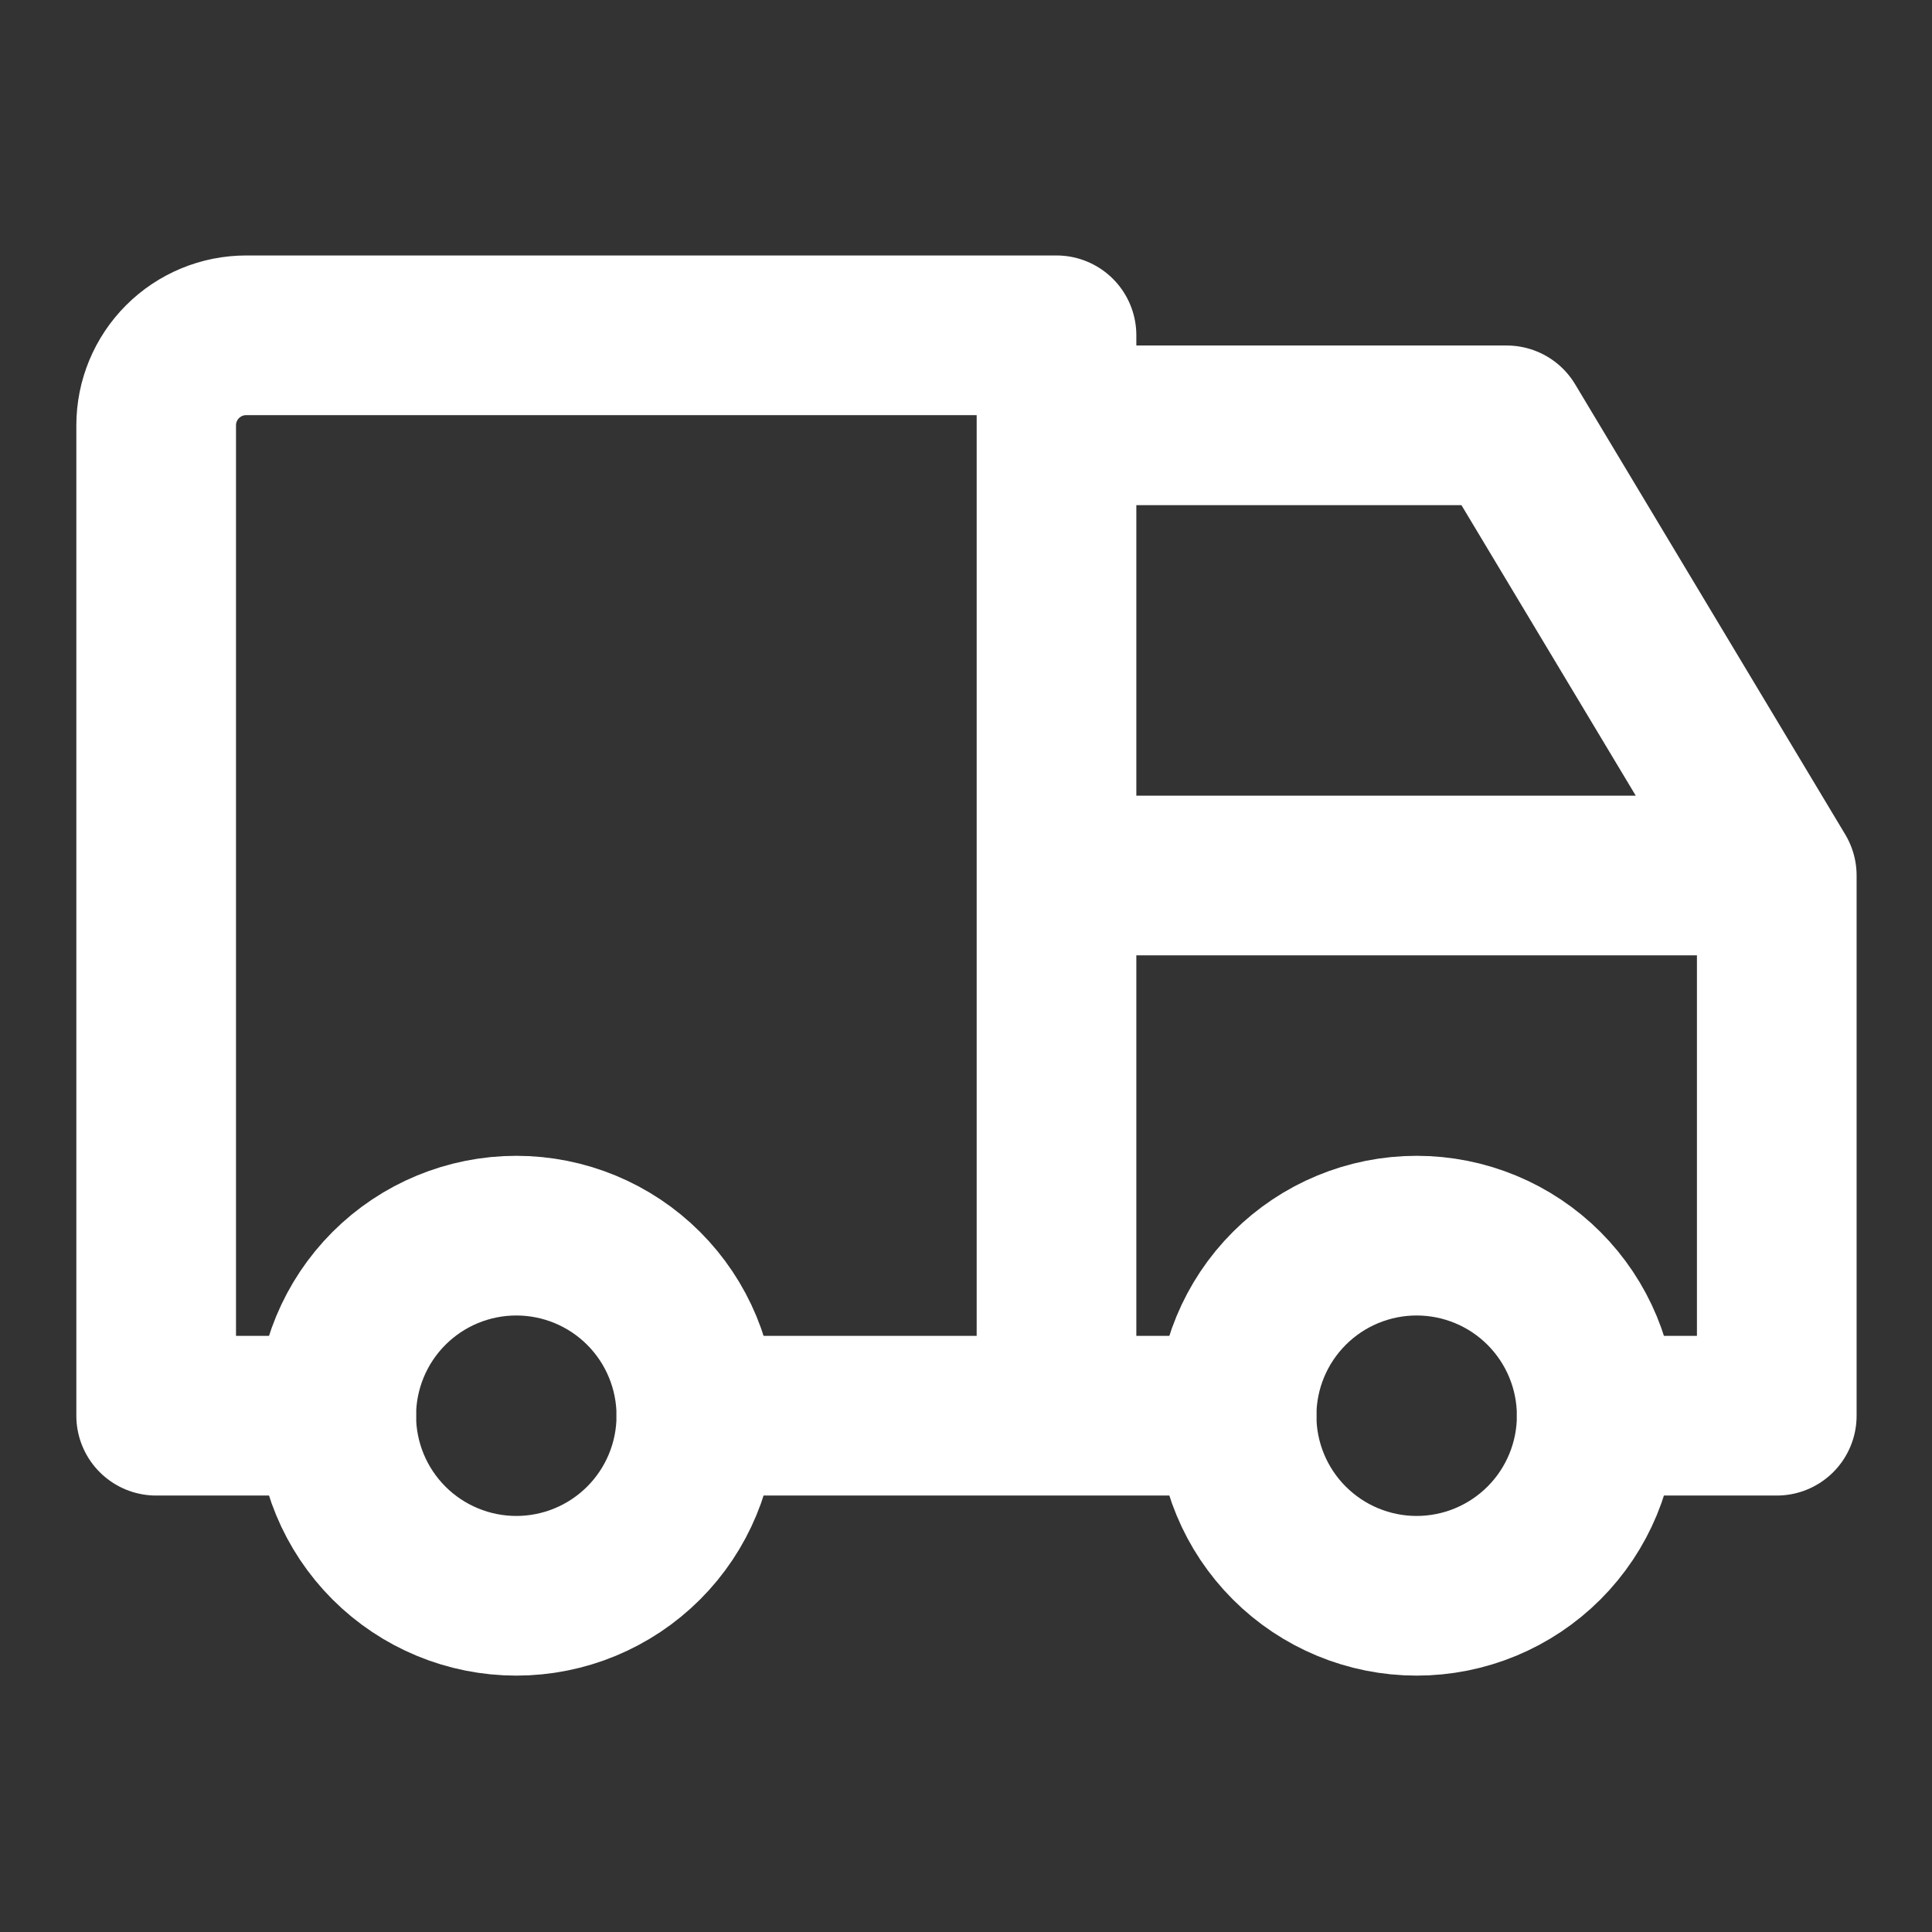
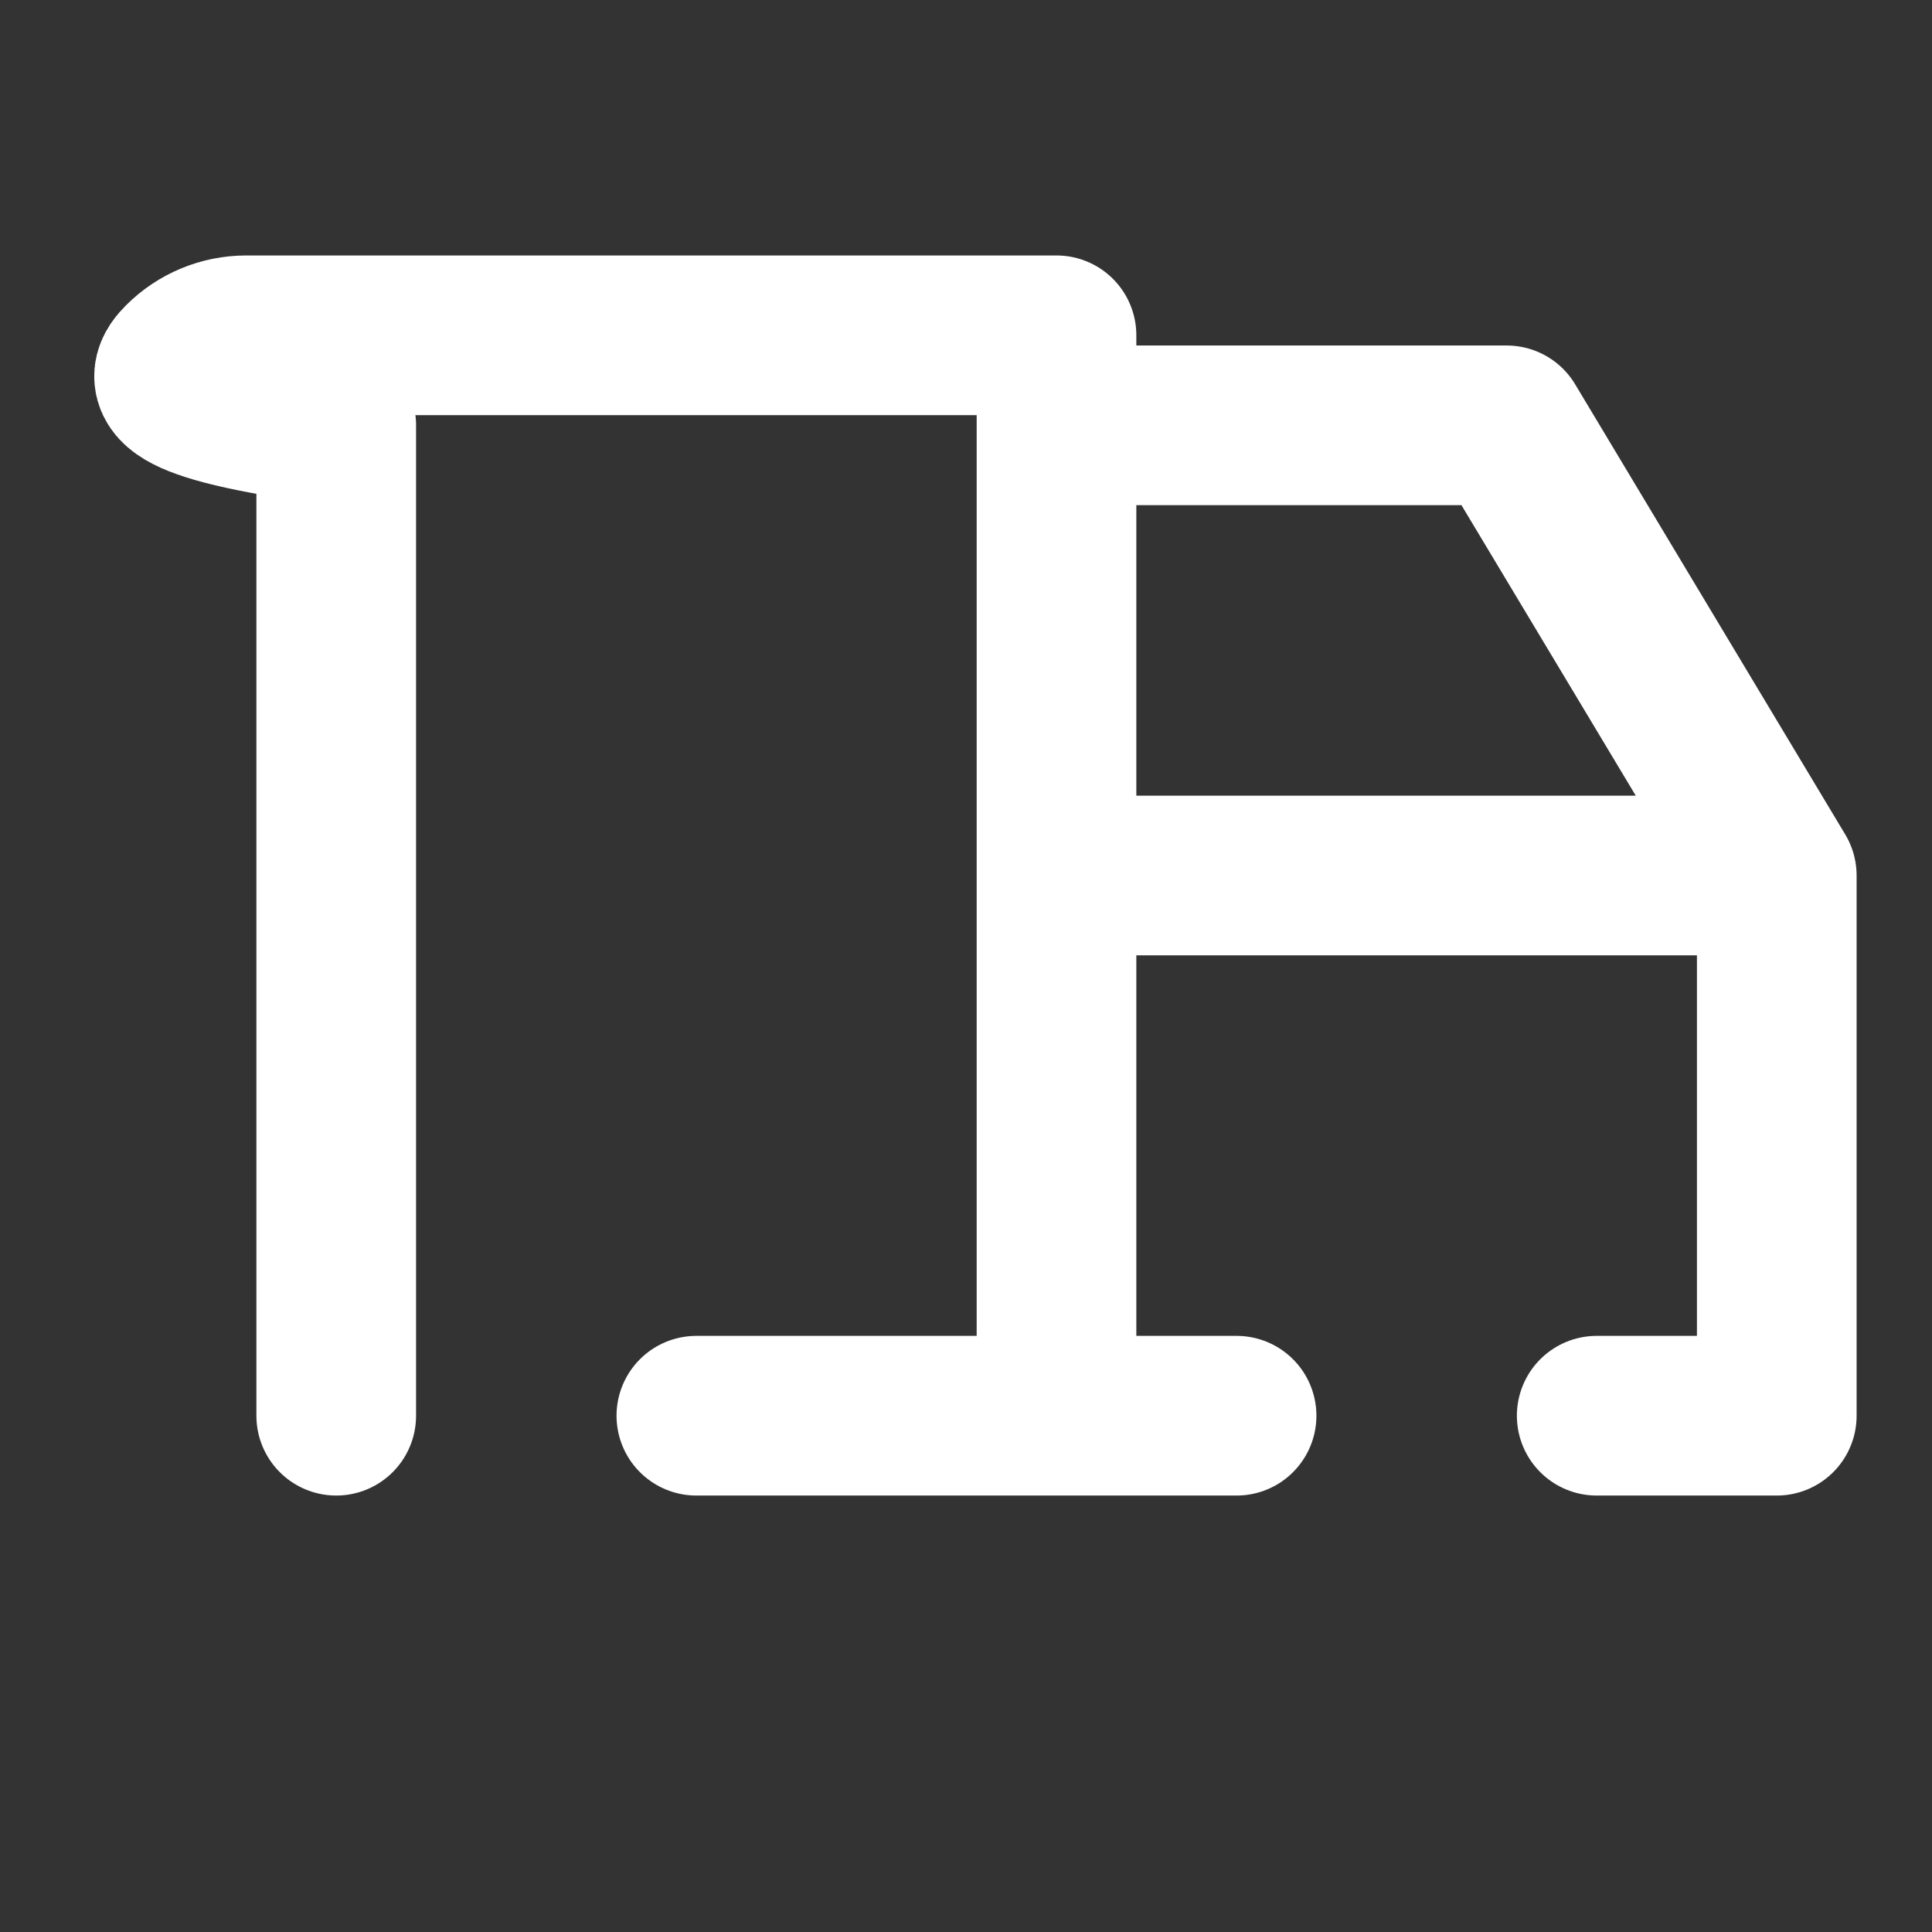
<svg xmlns="http://www.w3.org/2000/svg" width="121" height="121" viewBox="0 0 121 121" fill="none">
  <rect x="0" y="0" width="121" height="121" fill="#333333" stroke="none" />
-   <path d="M21.058 88.665C21.058 91.656 22.247 94.525 24.361 96.639C26.476 98.754 29.345 99.943 32.336 99.943C35.327 99.943 38.195 98.754 40.31 96.639C42.425 94.525 43.613 91.656 43.613 88.665C43.613 85.674 42.425 82.806 40.31 80.691C38.195 78.576 35.327 77.388 32.336 77.388C29.345 77.388 26.476 78.576 24.361 80.691C22.247 82.806 21.058 85.674 21.058 88.665ZM77.446 88.665C77.446 91.656 78.634 94.525 80.749 96.639C82.864 98.754 85.732 99.943 88.723 99.943C91.714 99.943 94.583 98.754 96.698 96.639C98.813 94.525 100.001 91.656 100.001 88.665C100.001 85.674 98.813 82.806 96.698 80.691C94.583 78.576 91.714 77.388 88.723 77.388C85.732 77.388 82.864 78.576 80.749 80.691C78.634 82.806 77.446 85.674 77.446 88.665Z" stroke="white" stroke-width="10" stroke-linecap="round" stroke-linejoin="round" />
-   <path d="M21.058 88.665H9.781V26.639C9.781 25.143 10.375 23.709 11.432 22.652C12.49 21.594 13.924 21 15.42 21H66.168V88.665M43.613 88.665H77.446M100.001 88.665H111.278V54.833M111.278 54.833H66.168M111.278 54.833L94.362 26.639H66.168" stroke="white" stroke-width="10" stroke-linecap="round" stroke-linejoin="round" />
+   <path d="M21.058 88.665V26.639C9.781 25.143 10.375 23.709 11.432 22.652C12.49 21.594 13.924 21 15.42 21H66.168V88.665M43.613 88.665H77.446M100.001 88.665H111.278V54.833M111.278 54.833H66.168M111.278 54.833L94.362 26.639H66.168" stroke="white" stroke-width="10" stroke-linecap="round" stroke-linejoin="round" />
</svg>